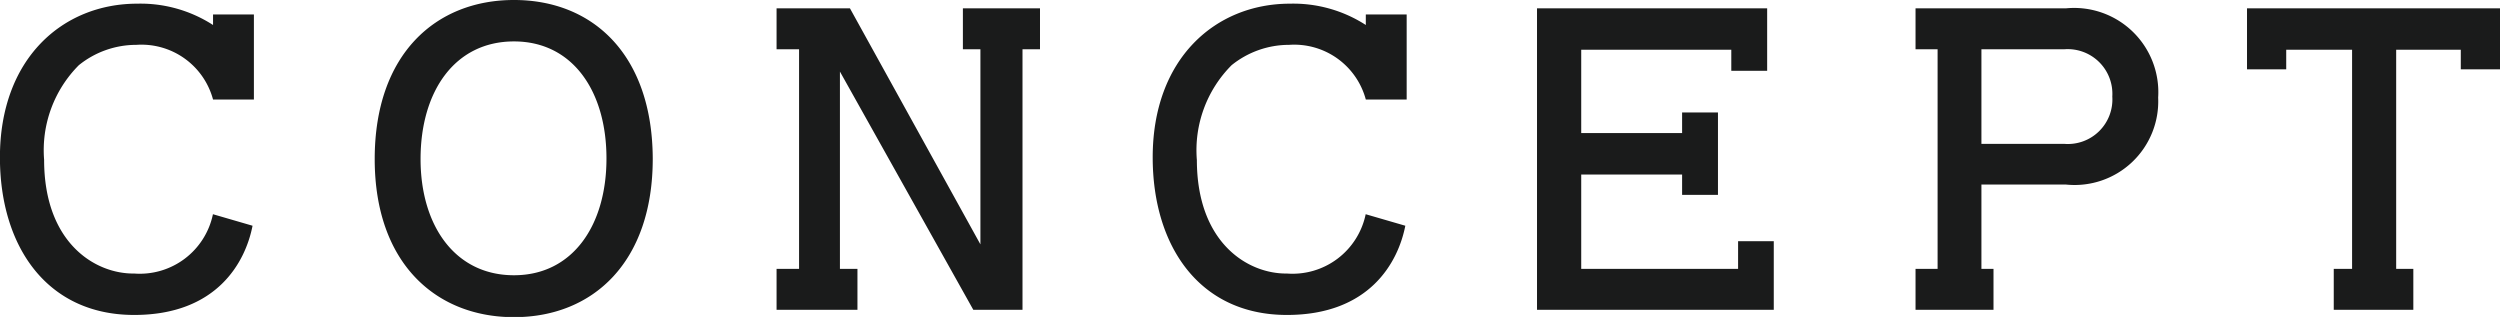
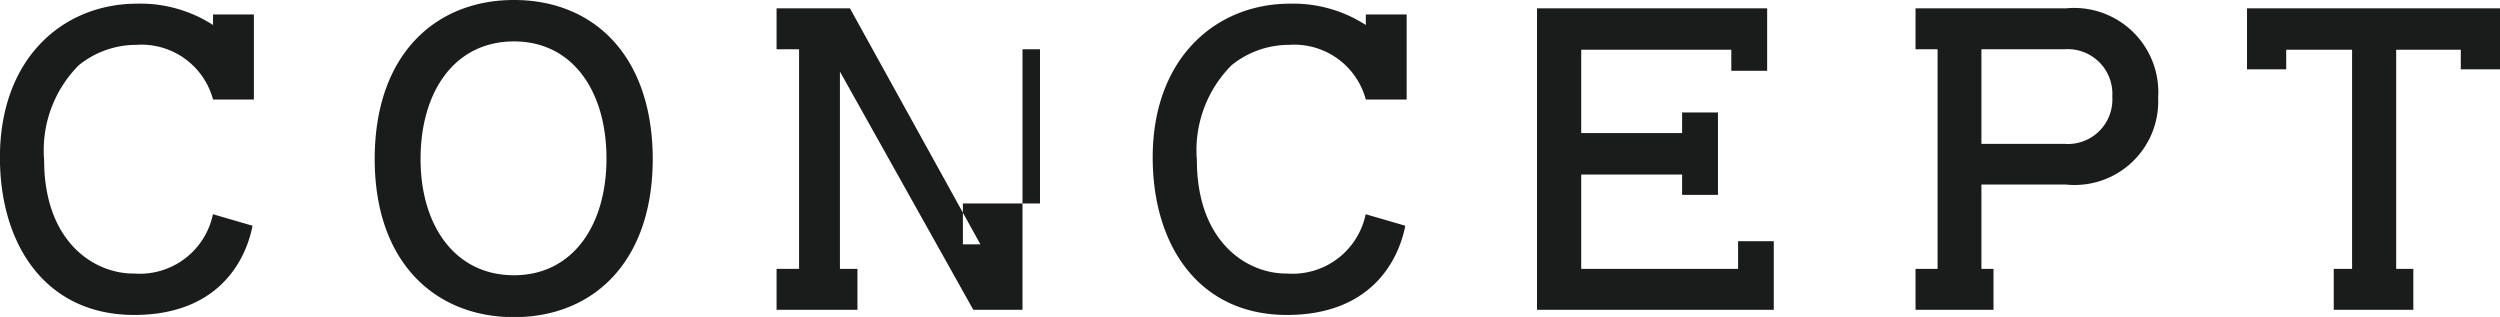
<svg xmlns="http://www.w3.org/2000/svg" width="102" height="12.93" viewBox="0 0 102 12.93">
  <defs>
    <style>
      .cls-1 {
        fill: #1a1b1b;
        fill-rule: evenodd;
      }
    </style>
  </defs>
-   <path id="b-concept_title.svg" class="cls-1" d="M261.8,1696.68c0,3.4,2.092,4.66,3.674,4.64a3.049,3.049,0,0,0,3.214-2.42l1.616,0.47c-0.289,1.48-1.446,3.64-4.83,3.64-3.571,0-5.477-2.81-5.477-6.43,0-4.04,2.569-6.27,5.6-6.27a5.451,5.451,0,0,1,3.095.87v-0.43h1.667v3.47h-1.667a3.022,3.022,0,0,0-3.129-2.23,3.729,3.729,0,0,0-2.347.83A4.913,4.913,0,0,0,261.8,1696.68Zm19.169,6.42c-3.181,0-5.681-2.2-5.681-6.45,0-4.29,2.5-6.49,5.681-6.49,3.231,0,5.646,2.24,5.663,6.47C286.635,1700.85,284.2,1703.1,280.972,1703.1Zm0-11.25c-2.416,0-3.81,2.04-3.81,4.8,0,2.7,1.394,4.74,3.81,4.74,2.4,0,3.775-2.04,3.775-4.76C284.747,1693.89,283.369,1691.85,280.972,1691.85Zm21.463-1.35v1.67h-0.714v10.63h-2.007l-5.442-9.72v8.05h0.715v1.67h-3.3v-1.67h0.918v-8.96h-0.918v-1.67h2.994l5.323,9.63v-7.96h-0.715v-1.67h3.146Zm6.4,6.18c0,3.4,2.092,4.66,3.674,4.64a3.047,3.047,0,0,0,3.214-2.42l1.617,0.47c-0.29,1.48-1.447,3.64-4.831,3.64-3.571,0-5.476-2.81-5.476-6.43,0-4.04,2.568-6.27,5.6-6.27a5.447,5.447,0,0,1,3.095.87v-0.43h1.667v3.47h-1.667a3.022,3.022,0,0,0-3.129-2.23,3.731,3.731,0,0,0-2.347.83A4.913,4.913,0,0,0,308.831,1696.68ZM332.37,1700v2.8h-9.66v-12.3H332.1v2.55h-1.463v-0.86h-6.123v3.4h4.116v-0.84h1.463v3.36h-1.463v-0.83h-4.116v3.85h6.4V1700h1.462Zm15.683-5.86a3.413,3.413,0,0,1-3.759,3.55h-3.452v3.44h0.493v1.67h-3.181v-1.67h0.9v-8.96h-0.9v-1.67h6.14A3.436,3.436,0,0,1,348.053,1694.14Zm-1.871-.04a1.823,1.823,0,0,0-1.956-1.93h-3.384v3.86h3.384A1.817,1.817,0,0,0,346.182,1694.1ZM362,1690.5v2.49h-1.6v-0.8h-2.636v8.94h0.7v1.67h-3.247v-1.67h0.748v-8.94h-2.687v0.8h-1.6v-2.49H362Z" transform="translate(-260 -1690.16)" />
+   <path id="b-concept_title.svg" class="cls-1" d="M261.8,1696.68c0,3.4,2.092,4.66,3.674,4.64a3.049,3.049,0,0,0,3.214-2.42l1.616,0.47c-0.289,1.48-1.446,3.64-4.83,3.64-3.571,0-5.477-2.81-5.477-6.43,0-4.04,2.569-6.27,5.6-6.27a5.451,5.451,0,0,1,3.095.87v-0.43h1.667v3.47h-1.667a3.022,3.022,0,0,0-3.129-2.23,3.729,3.729,0,0,0-2.347.83A4.913,4.913,0,0,0,261.8,1696.68Zm19.169,6.42c-3.181,0-5.681-2.2-5.681-6.45,0-4.29,2.5-6.49,5.681-6.49,3.231,0,5.646,2.24,5.663,6.47C286.635,1700.85,284.2,1703.1,280.972,1703.1Zm0-11.25c-2.416,0-3.81,2.04-3.81,4.8,0,2.7,1.394,4.74,3.81,4.74,2.4,0,3.775-2.04,3.775-4.76C284.747,1693.89,283.369,1691.85,280.972,1691.85Zm21.463-1.35v1.67h-0.714v10.63h-2.007l-5.442-9.72v8.05h0.715v1.67h-3.3v-1.67h0.918v-8.96h-0.918v-1.67h2.994l5.323,9.63h-0.715v-1.67h3.146Zm6.4,6.18c0,3.4,2.092,4.66,3.674,4.64a3.047,3.047,0,0,0,3.214-2.42l1.617,0.47c-0.29,1.48-1.447,3.64-4.831,3.64-3.571,0-5.476-2.81-5.476-6.43,0-4.04,2.568-6.27,5.6-6.27a5.447,5.447,0,0,1,3.095.87v-0.43h1.667v3.47h-1.667a3.022,3.022,0,0,0-3.129-2.23,3.731,3.731,0,0,0-2.347.83A4.913,4.913,0,0,0,308.831,1696.68ZM332.37,1700v2.8h-9.66v-12.3H332.1v2.55h-1.463v-0.86h-6.123v3.4h4.116v-0.84h1.463v3.36h-1.463v-0.83h-4.116v3.85h6.4V1700h1.462Zm15.683-5.86a3.413,3.413,0,0,1-3.759,3.55h-3.452v3.44h0.493v1.67h-3.181v-1.67h0.9v-8.96h-0.9v-1.67h6.14A3.436,3.436,0,0,1,348.053,1694.14Zm-1.871-.04a1.823,1.823,0,0,0-1.956-1.93h-3.384v3.86h3.384A1.817,1.817,0,0,0,346.182,1694.1ZM362,1690.5v2.49h-1.6v-0.8h-2.636v8.94h0.7v1.67h-3.247v-1.67h0.748v-8.94h-2.687v0.8h-1.6v-2.49H362Z" transform="translate(-260 -1690.16)" />
</svg>